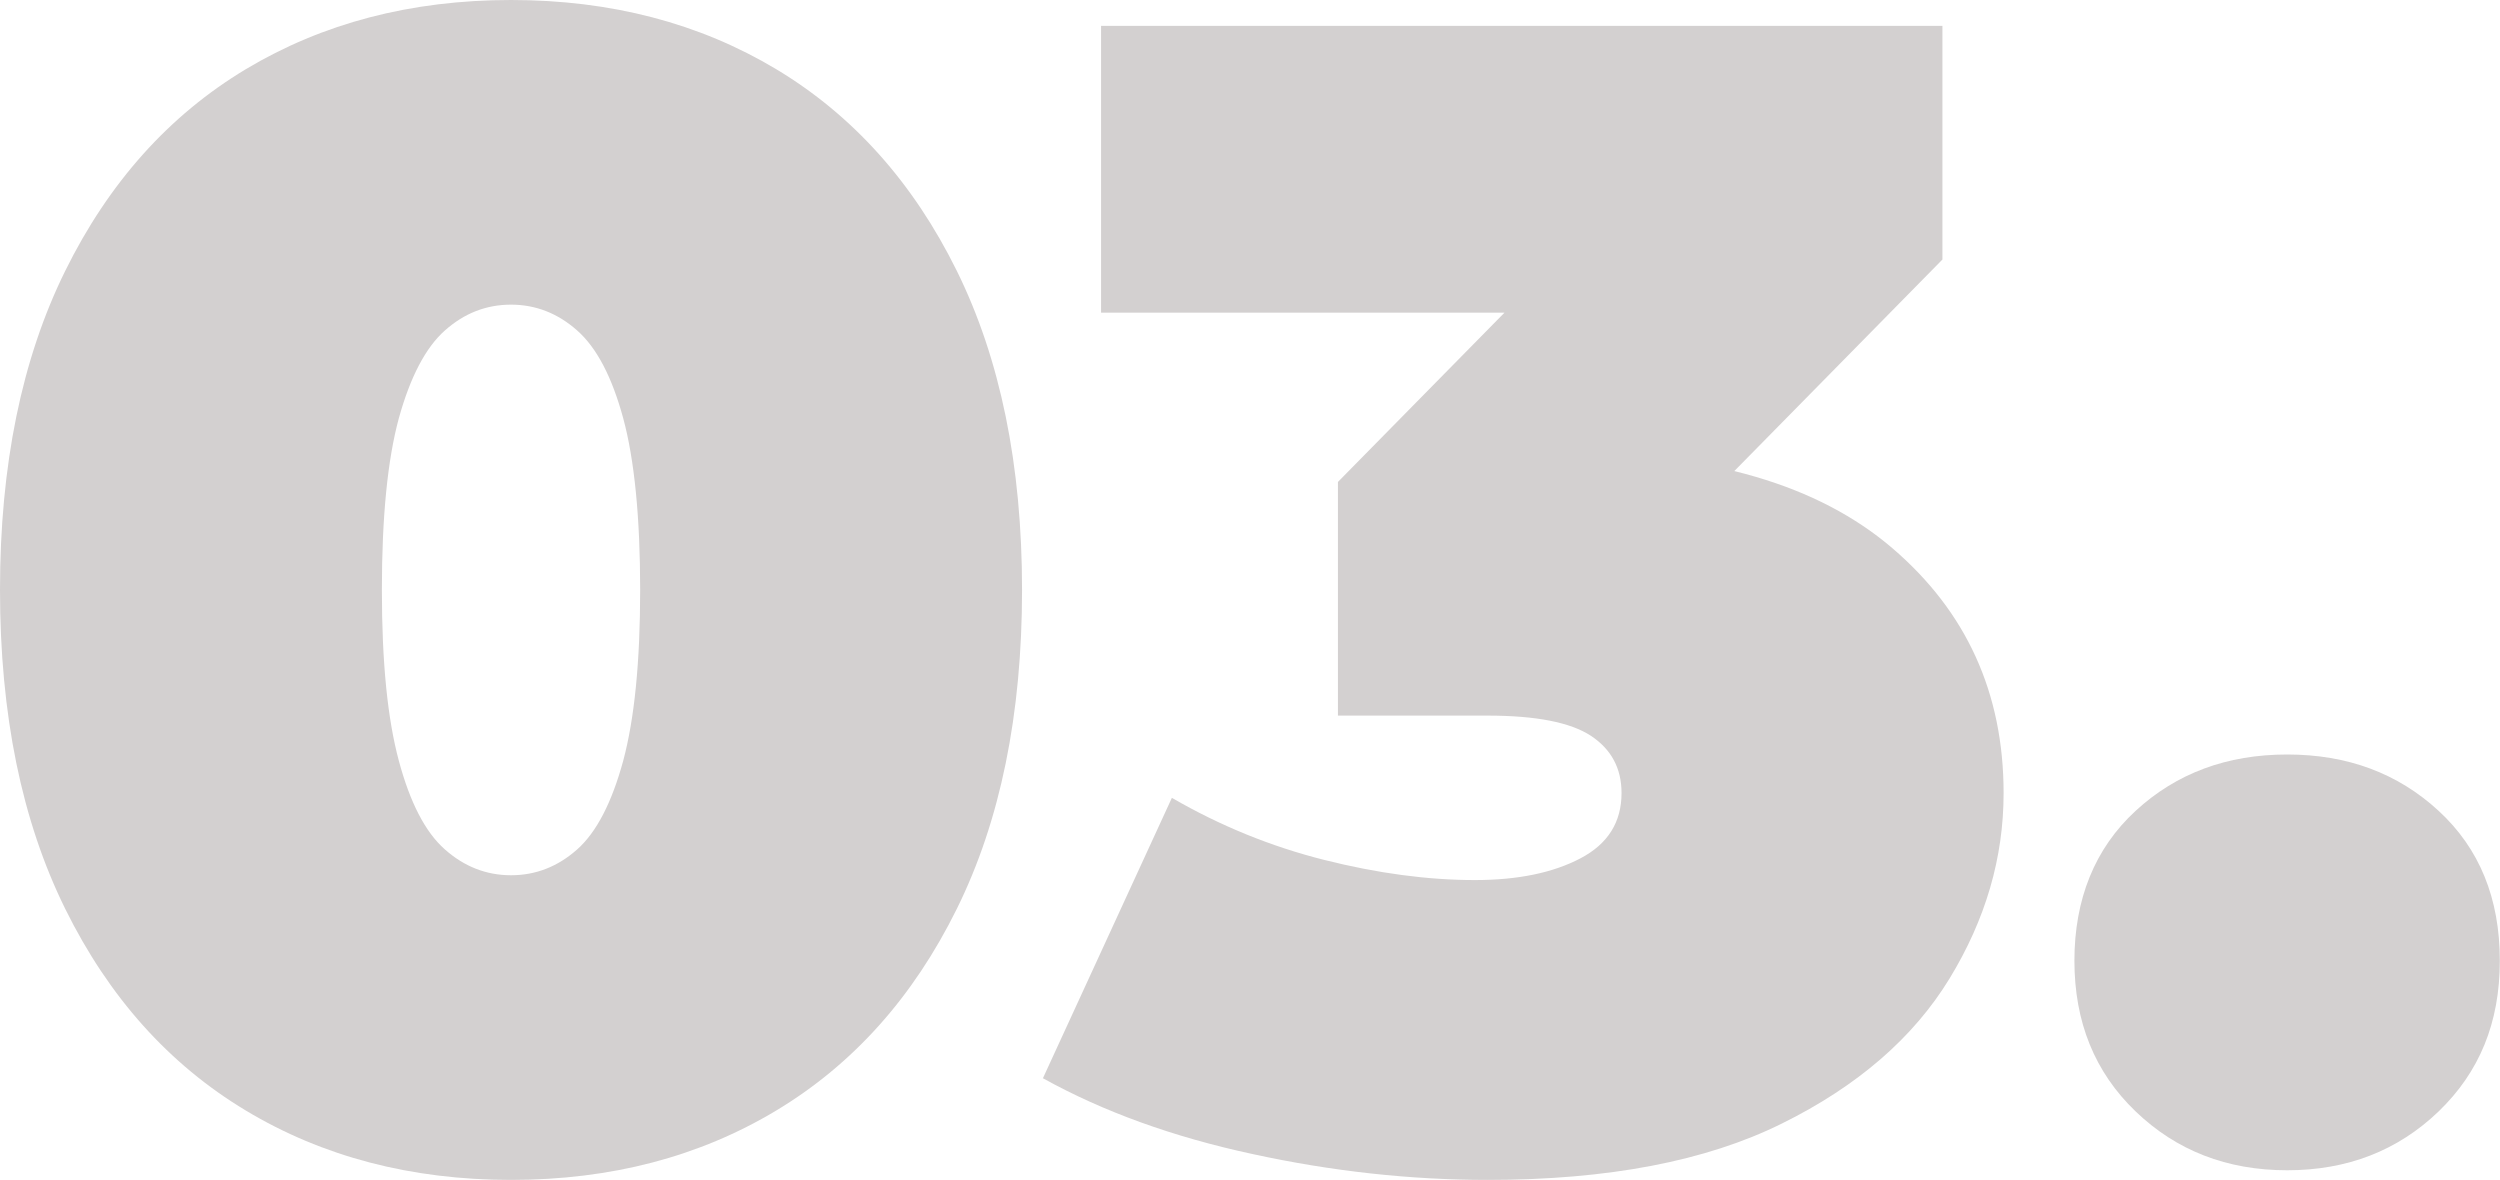
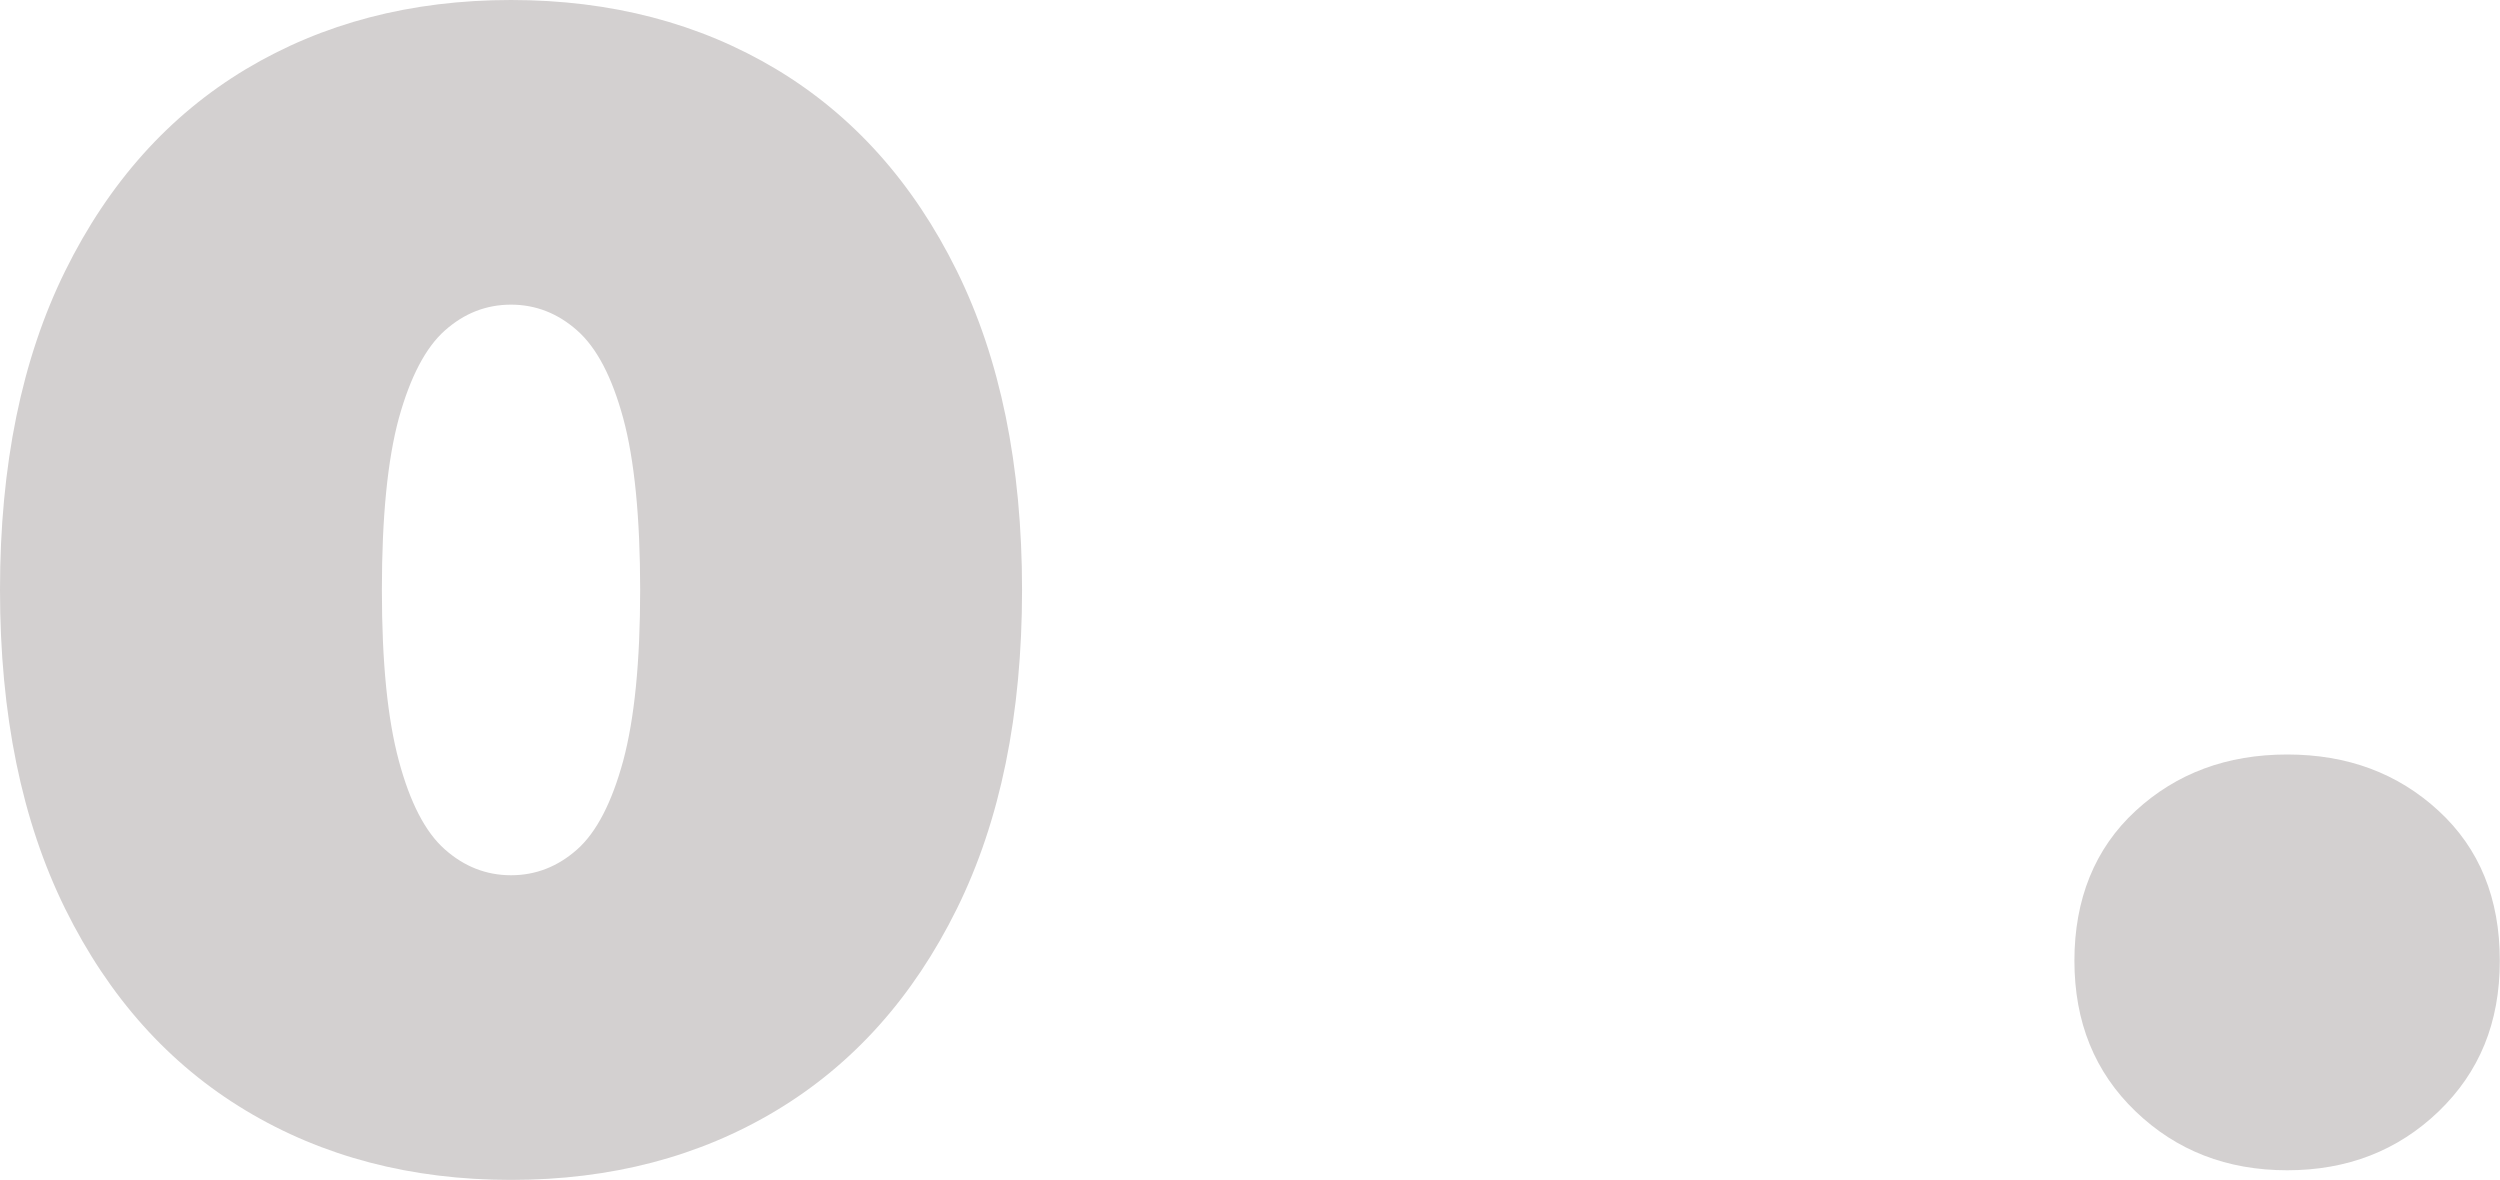
<svg xmlns="http://www.w3.org/2000/svg" id="Layer_2" data-name="Layer 2" viewBox="0 0 140.16 66.15">
  <defs>
    <style>
      .cls-1 {
        fill: #d3d0d0;
      }
    </style>
  </defs>
  <g id="Layer_1-2" data-name="Layer 1">
    <g>
      <path class="cls-1" d="m28.65,66.15c-5.6,0-10.56-1.3-14.87-3.89-4.31-2.59-7.68-6.36-10.12-11.3-2.44-4.94-3.66-10.9-3.66-17.89s1.22-12.95,3.66-17.89c2.44-4.94,5.81-8.71,10.12-11.3C18.09,1.3,23.04,0,28.65,0s10.56,1.3,14.87,3.88c4.31,2.59,7.68,6.36,10.12,11.3,2.44,4.94,3.66,10.9,3.66,17.89s-1.22,12.96-3.66,17.89c-2.44,4.94-5.81,8.71-10.12,11.3-4.31,2.59-9.26,3.89-14.87,3.89Zm0-17.08c1.38,0,2.62-.48,3.71-1.45,1.08-.96,1.94-2.62,2.58-4.97.63-2.35.95-5.54.95-9.58s-.32-7.3-.95-9.62c-.63-2.32-1.49-3.96-2.58-4.92-1.08-.96-2.32-1.45-3.71-1.45s-2.62.48-3.71,1.45c-1.08.96-1.94,2.61-2.58,4.92-.63,2.32-.95,5.53-.95,9.62s.32,7.23.95,9.58c.63,2.35,1.49,4.01,2.58,4.97,1.08.96,2.32,1.45,3.71,1.45Z" />
-       <path class="cls-1" d="m83.41,66.15c-4.34,0-8.74-.48-13.19-1.45-4.46-.96-8.38-2.38-11.75-4.25l7.23-15.72c2.71,1.57,5.56,2.73,8.54,3.48,2.98.75,5.8,1.13,8.45,1.13,2.41,0,4.38-.41,5.92-1.22,1.54-.81,2.3-2.03,2.3-3.66,0-1.38-.57-2.45-1.72-3.21-1.15-.75-3.07-1.13-5.78-1.13h-8.4v-13.1l16.36-16.63,1.9,7.14h-31.54V1.45h47.17v13.1l-16.36,16.63-10.21-5.78h5.6c7.95,0,14.01,1.78,18.16,5.33,4.16,3.56,6.24,8.13,6.24,13.74,0,3.62-1.01,7.08-3.03,10.39-2.02,3.31-5.15,6.03-9.4,8.13-4.25,2.11-9.75,3.16-16.49,3.16Z" />
      <path class="cls-1" d="m128.23,65.61c-3.38,0-6.21-1.1-8.5-3.3-2.29-2.2-3.43-5.01-3.43-8.45s1.14-6.29,3.43-8.4c2.29-2.11,5.12-3.16,8.5-3.16s6.2,1.05,8.49,3.16c2.29,2.11,3.43,4.91,3.43,8.4s-1.15,6.25-3.43,8.45c-2.29,2.2-5.12,3.3-8.49,3.3Z" />
    </g>
  </g>
</svg>